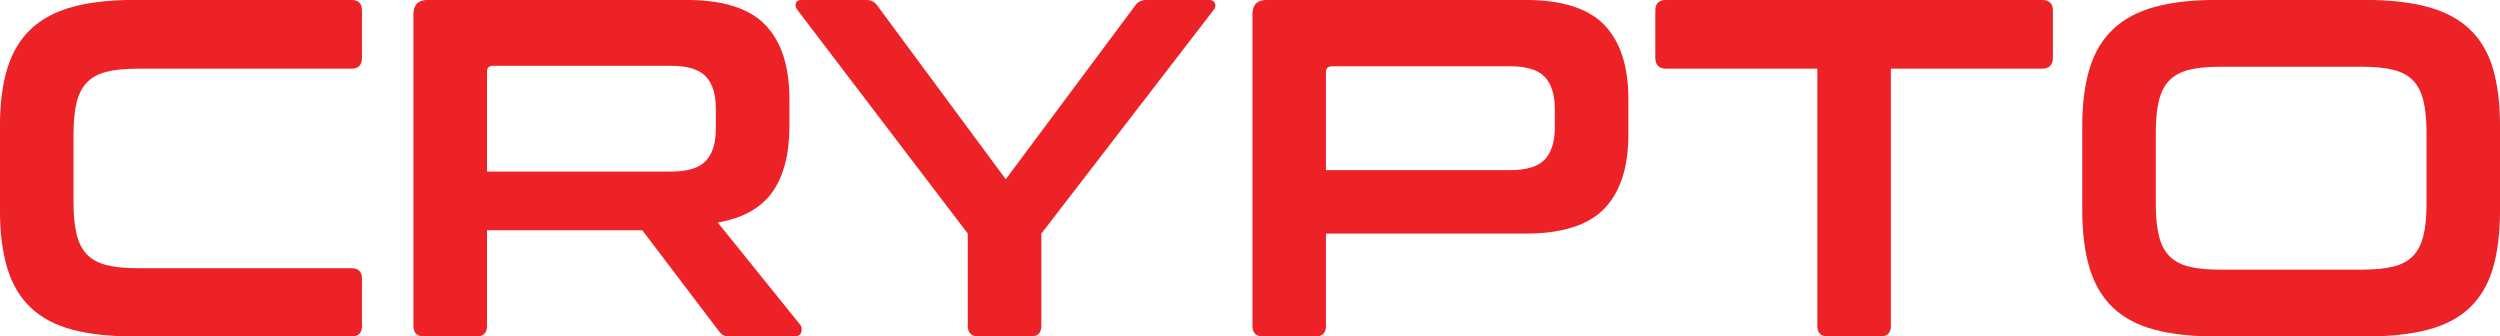
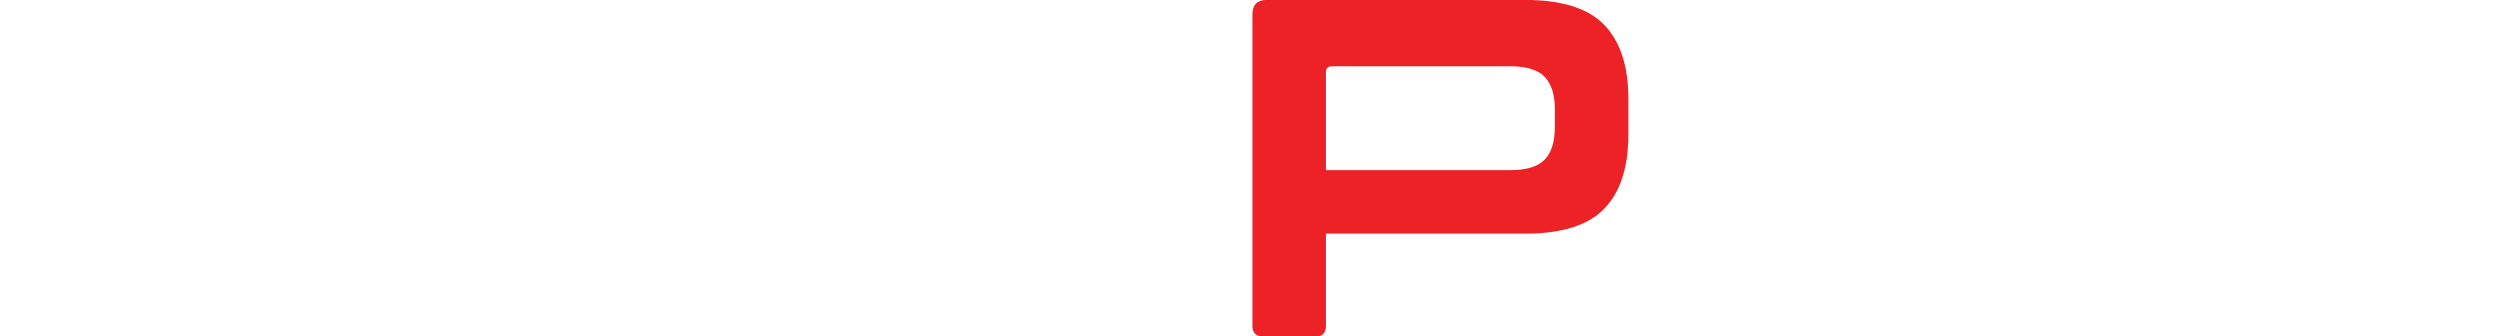
<svg xmlns="http://www.w3.org/2000/svg" version="1.1" id="Layer_1" x="0px" y="0px" width="156.06px" height="21px" viewBox="0 0 156.06 21" enable-background="new 0 0 156.06 21" xml:space="preserve">
  <g>
-     <path fill="#EC2227" d="M21.936-0.004c0.44,0,0.66,0.221,0.66,0.661v2.941c0,0.46-0.22,0.69-0.66,0.69H8.581   c-0.781,0-1.426,0.065-1.936,0.195c-0.51,0.131-0.916,0.35-1.215,0.66c-0.3,0.311-0.516,0.726-0.646,1.246   c-0.13,0.52-0.195,1.18-0.195,1.98v4.261c0,0.801,0.065,1.467,0.195,1.996c0.13,0.531,0.345,0.951,0.646,1.26   c0.3,0.311,0.705,0.531,1.215,0.66c0.51,0.131,1.155,0.195,1.936,0.195h13.355c0.44,0,0.66,0.221,0.66,0.66v2.941   c0,0.441-0.22,0.66-0.66,0.66H8.4c-1.521,0-2.812-0.139-3.872-0.42c-1.061-0.279-1.926-0.734-2.596-1.365   c-0.671-0.631-1.161-1.451-1.471-2.461c-0.311-1.01-0.465-2.236-0.465-3.676V7.919c0-1.44,0.155-2.661,0.465-3.661   c0.31-1.001,0.8-1.816,1.471-2.447c0.67-0.63,1.535-1.09,2.596-1.38c1.06-0.29,2.351-0.436,3.872-0.436H21.936z" />
-     <path fill="#EC2227" d="M42.825-0.004c2.301,0,3.952,0.521,4.952,1.561s1.501,2.581,1.501,4.622v1.711   c0,1.721-0.351,3.082-1.051,4.082c-0.7,1-1.841,1.641-3.421,1.92l5.132,6.363c0.1,0.102,0.13,0.25,0.09,0.451   c-0.04,0.199-0.2,0.299-0.48,0.299h-3.872c-0.26,0-0.44-0.029-0.541-0.09c-0.1-0.059-0.2-0.16-0.3-0.299l-4.742-6.244h-9.694v5.973   c0,0.441-0.22,0.66-0.66,0.66h-3.241c-0.461,0-0.69-0.219-0.69-0.66V0.896c0-0.6,0.3-0.9,0.9-0.9H42.825z M30.399,10.711h11.495   c1.021,0,1.741-0.221,2.161-0.661c0.42-0.44,0.63-1.11,0.63-2.011V6.779c0-0.9-0.21-1.571-0.63-2.011   c-0.42-0.439-1.141-0.66-2.161-0.66H30.79c-0.26,0-0.39,0.119-0.39,0.359V10.711z" />
-     <path fill="#EC2227" d="M54.05-0.004c0.32,0,0.56,0.12,0.72,0.36l8.013,10.833l8.074-10.833c0.159-0.24,0.399-0.36,0.72-0.36h3.931   c0.16,0,0.271,0.065,0.33,0.195c0.061,0.13,0.041,0.265-0.059,0.405L65.005,14.582v5.762c0,0.441-0.221,0.66-0.661,0.66h-3.241   c-0.46,0-0.69-0.219-0.69-0.66v-5.762L49.758,0.596c-0.101-0.14-0.125-0.275-0.075-0.405c0.05-0.13,0.165-0.195,0.345-0.195H54.05z   " />
    <path fill="#EC2227" d="M95.197-0.004c2.301,0,3.951,0.521,4.951,1.561s1.502,2.581,1.502,4.622v2.221   c0,2.041-0.502,3.582-1.502,4.623s-2.65,1.561-4.951,1.561H82.771v5.762c0,0.441-0.221,0.66-0.66,0.66H78.87   c-0.459,0-0.689-0.219-0.689-0.66V0.896c0-0.6,0.301-0.9,0.9-0.9H95.197z M82.771,10.621h11.494c1.021,0,1.742-0.22,2.162-0.661   c0.42-0.439,0.631-1.109,0.631-2.01V6.809c0-0.9-0.211-1.57-0.631-2.012c-0.42-0.439-1.141-0.66-2.162-0.66H83.162   c-0.26,0-0.391,0.121-0.391,0.36V10.621z" />
-     <path fill="#EC2227" d="M127.461-0.004c0.461,0,0.689,0.221,0.689,0.661v2.941c0,0.46-0.229,0.69-0.689,0.69h-9.424v16.056   c0,0.441-0.221,0.66-0.66,0.66h-3.271c-0.441,0-0.66-0.219-0.66-0.66V4.288h-9.424c-0.461,0-0.691-0.23-0.691-0.69V0.656   c0-0.44,0.23-0.661,0.691-0.661H127.461z" />
-     <path fill="#EC2227" d="M147.658-0.004c1.521,0,2.816,0.146,3.887,0.436s1.941,0.75,2.611,1.38s1.156,1.446,1.457,2.447   c0.299,1,0.449,2.221,0.449,3.661v5.163c0,1.439-0.15,2.666-0.449,3.676c-0.301,1.01-0.787,1.83-1.457,2.461   s-1.541,1.086-2.611,1.365c-1.07,0.281-2.365,0.42-3.887,0.42h-9.273c-1.52,0-2.811-0.139-3.871-0.42   c-1.061-0.279-1.926-0.734-2.596-1.365c-0.672-0.631-1.162-1.451-1.471-2.461c-0.311-1.01-0.465-2.236-0.465-3.676V7.919   c0-1.44,0.154-2.661,0.465-3.661c0.309-1.001,0.799-1.816,1.471-2.447c0.67-0.63,1.535-1.09,2.596-1.38s2.352-0.436,3.871-0.436   H147.658z M134.574,12.752c0,0.779,0.064,1.436,0.195,1.965c0.129,0.531,0.344,0.951,0.645,1.26   c0.301,0.311,0.705,0.531,1.215,0.662c0.51,0.129,1.156,0.193,1.936,0.193h8.914c0.781,0,1.426-0.064,1.936-0.193   c0.512-0.131,0.916-0.352,1.217-0.662c0.299-0.309,0.514-0.729,0.645-1.26c0.131-0.529,0.195-1.186,0.195-1.965V8.25   c0-0.78-0.064-1.436-0.195-1.966s-0.346-0.95-0.645-1.261c-0.301-0.31-0.705-0.53-1.217-0.66c-0.51-0.13-1.154-0.195-1.936-0.195   h-8.914c-0.779,0-1.426,0.065-1.936,0.195s-0.914,0.351-1.215,0.66c-0.301,0.311-0.516,0.73-0.645,1.261   c-0.131,0.53-0.195,1.186-0.195,1.966V12.752z" />
  </g>
</svg>